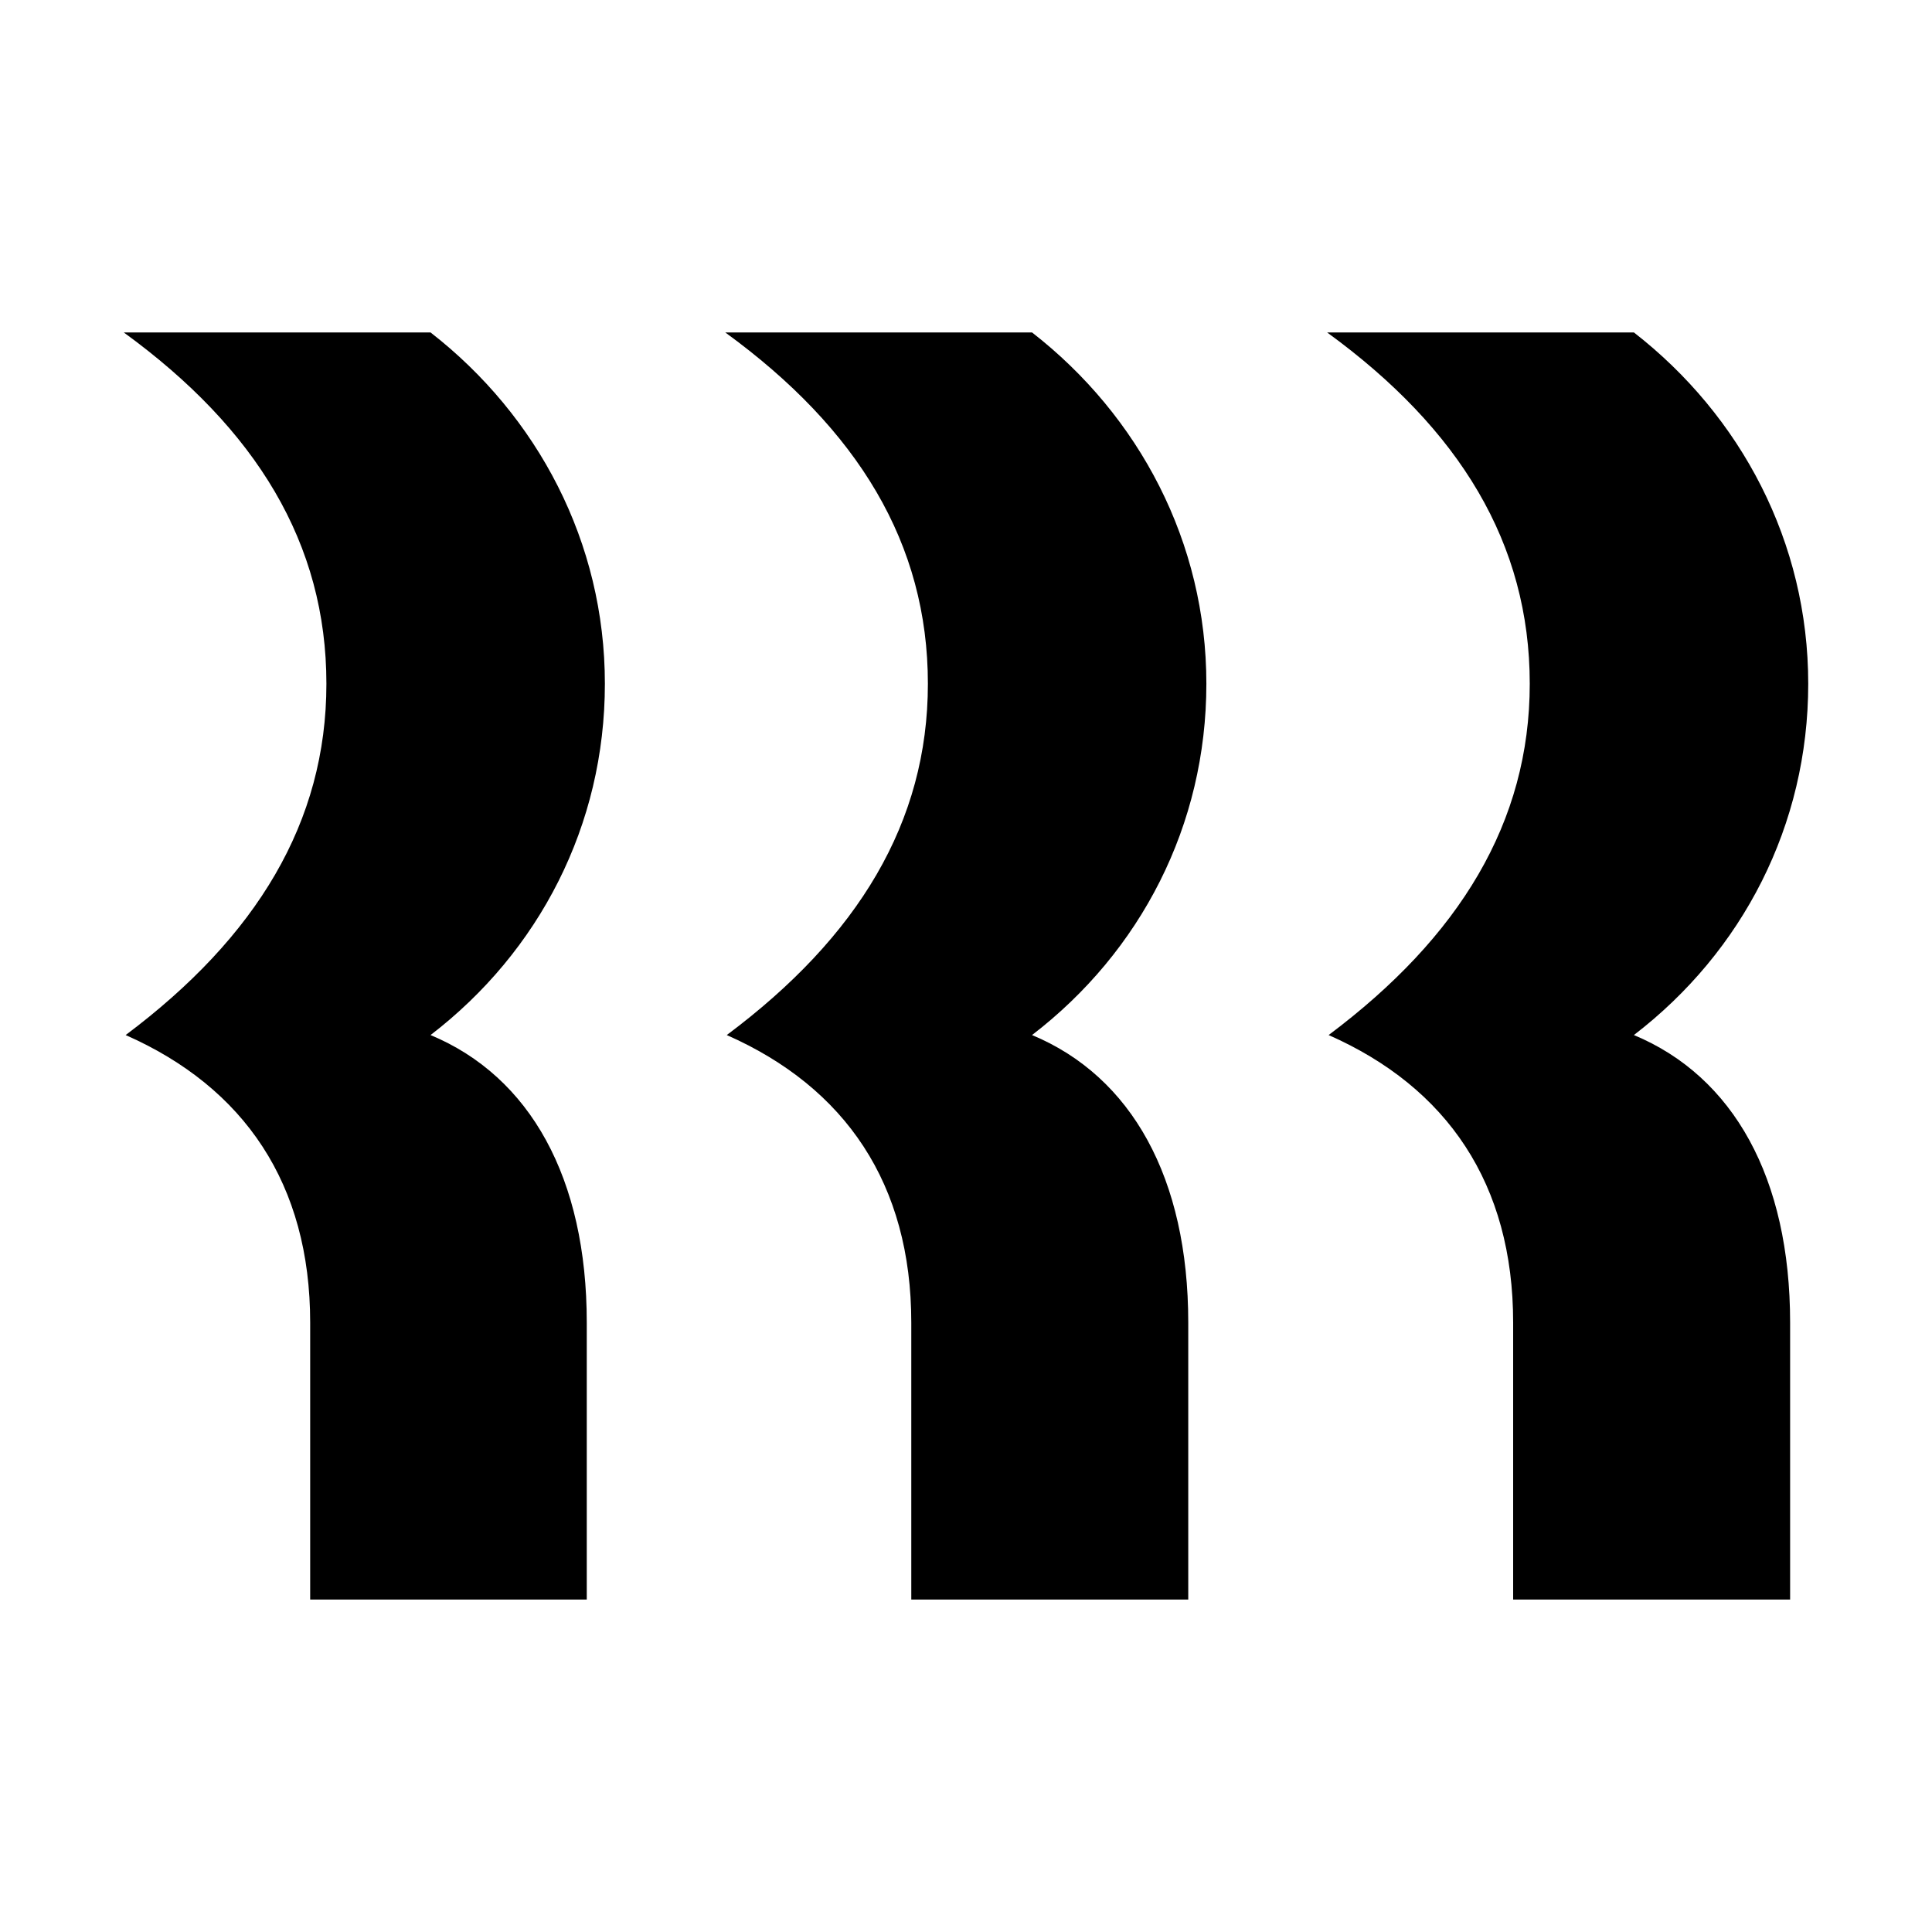
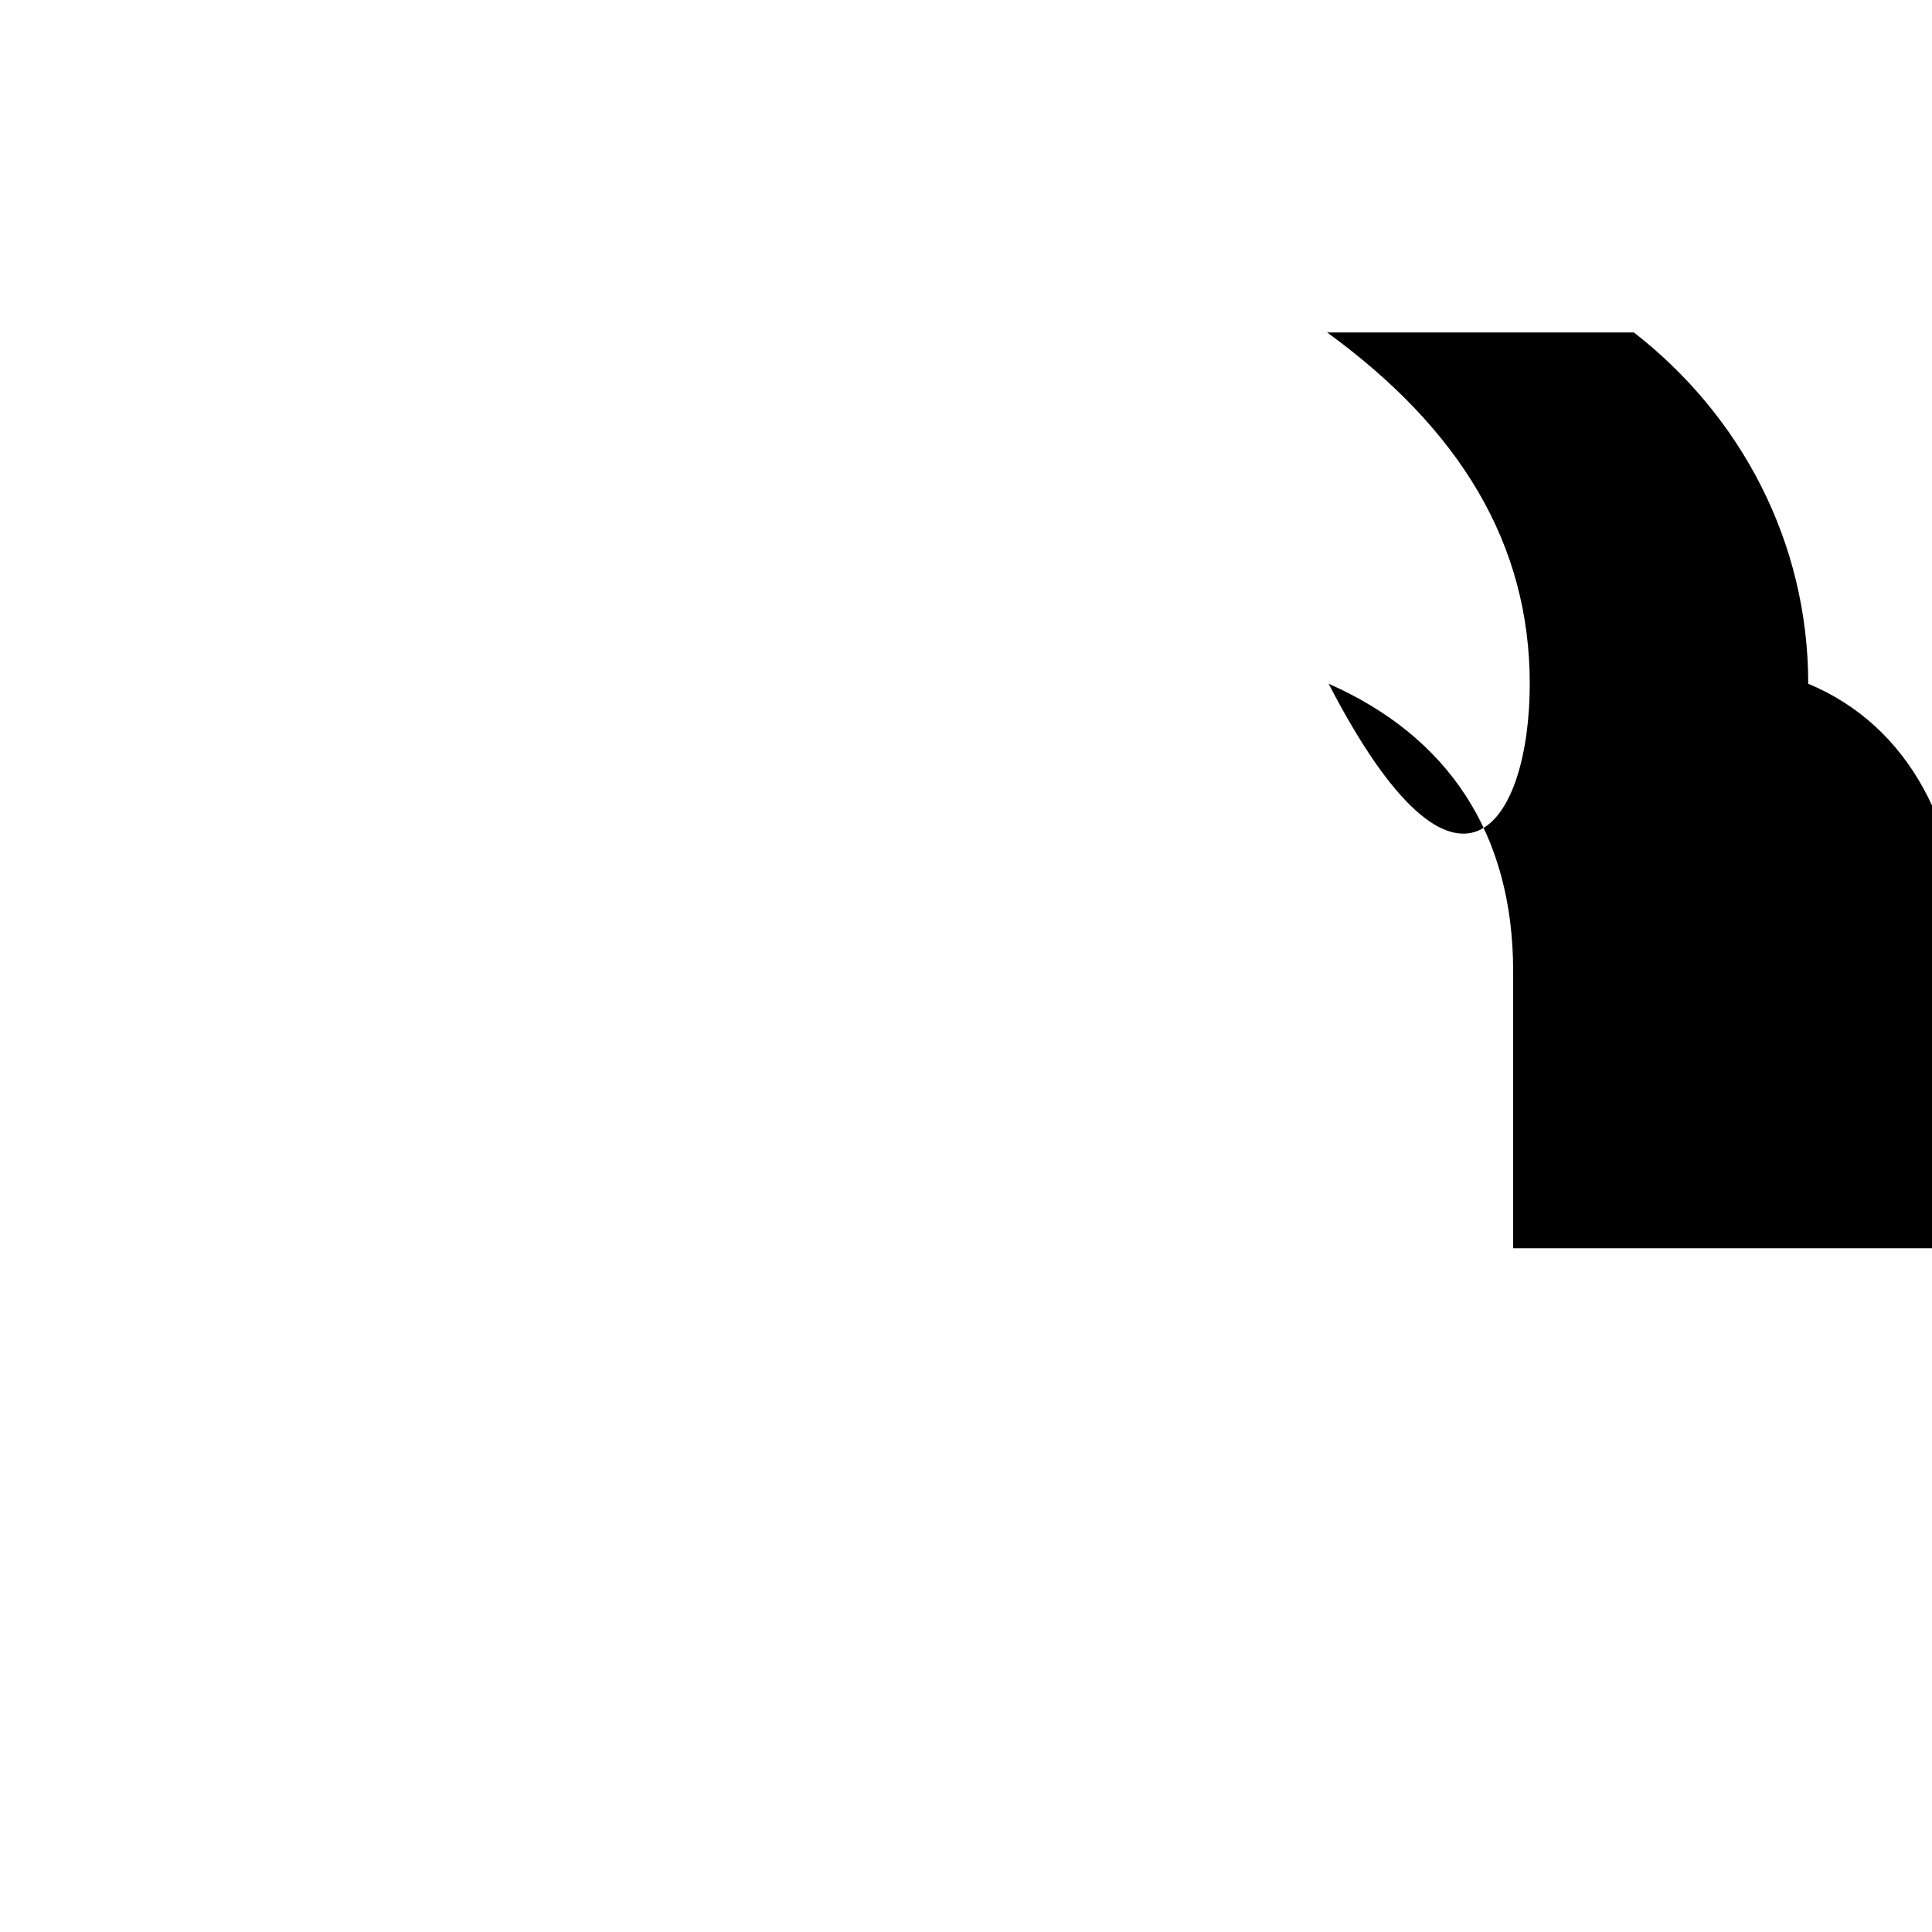
<svg xmlns="http://www.w3.org/2000/svg" version="1.1" id="Layer_1" x="0px" y="0px" viewBox="0 0 512 512" style="enable-background:new 0 0 512 512;" xml:space="preserve">
  <g>
-     <path d="M86.5,181.2c0-37.1-18.5-67.5-53.7-93.1h81.3c28.4,22.1,46.2,55.6,46.2,93.1s-17.4,71-46.2,93.1   c26.4,11,41.4,37.9,41.4,76.2v73.4H82.2v-73.4c0-36.7-17.4-62.3-48.9-76.2C68,248.3,86.5,217.9,86.5,181.2z" />
-     <path d="M245.9,181.2c0-37.1-18.5-67.5-53.7-93.1h81.3c28.4,22.1,46.2,55.6,46.2,93.1s-17.4,71-46.2,93.1   c26.4,11,41.4,37.9,41.4,76.2v73.4h-73.4v-73.4c0-36.7-17.4-62.3-48.9-76.2C227.4,248.3,245.9,217.9,245.9,181.2z" />
-     <path d="M405.4,181.2c0-37.1-18.5-67.5-53.7-93.1H433c28.4,22.1,46.2,55.6,46.2,93.1s-17.4,71-46.2,93.1   c26.4,11,41.4,37.9,41.4,76.2v73.4H401v-73.4c0-36.7-17.4-62.3-48.9-76.2C386.8,248.3,405.4,217.9,405.4,181.2z" />
+     <path d="M405.4,181.2c0-37.1-18.5-67.5-53.7-93.1H433c28.4,22.1,46.2,55.6,46.2,93.1c26.4,11,41.4,37.9,41.4,76.2v73.4H401v-73.4c0-36.7-17.4-62.3-48.9-76.2C386.8,248.3,405.4,217.9,405.4,181.2z" />
  </g>
</svg>